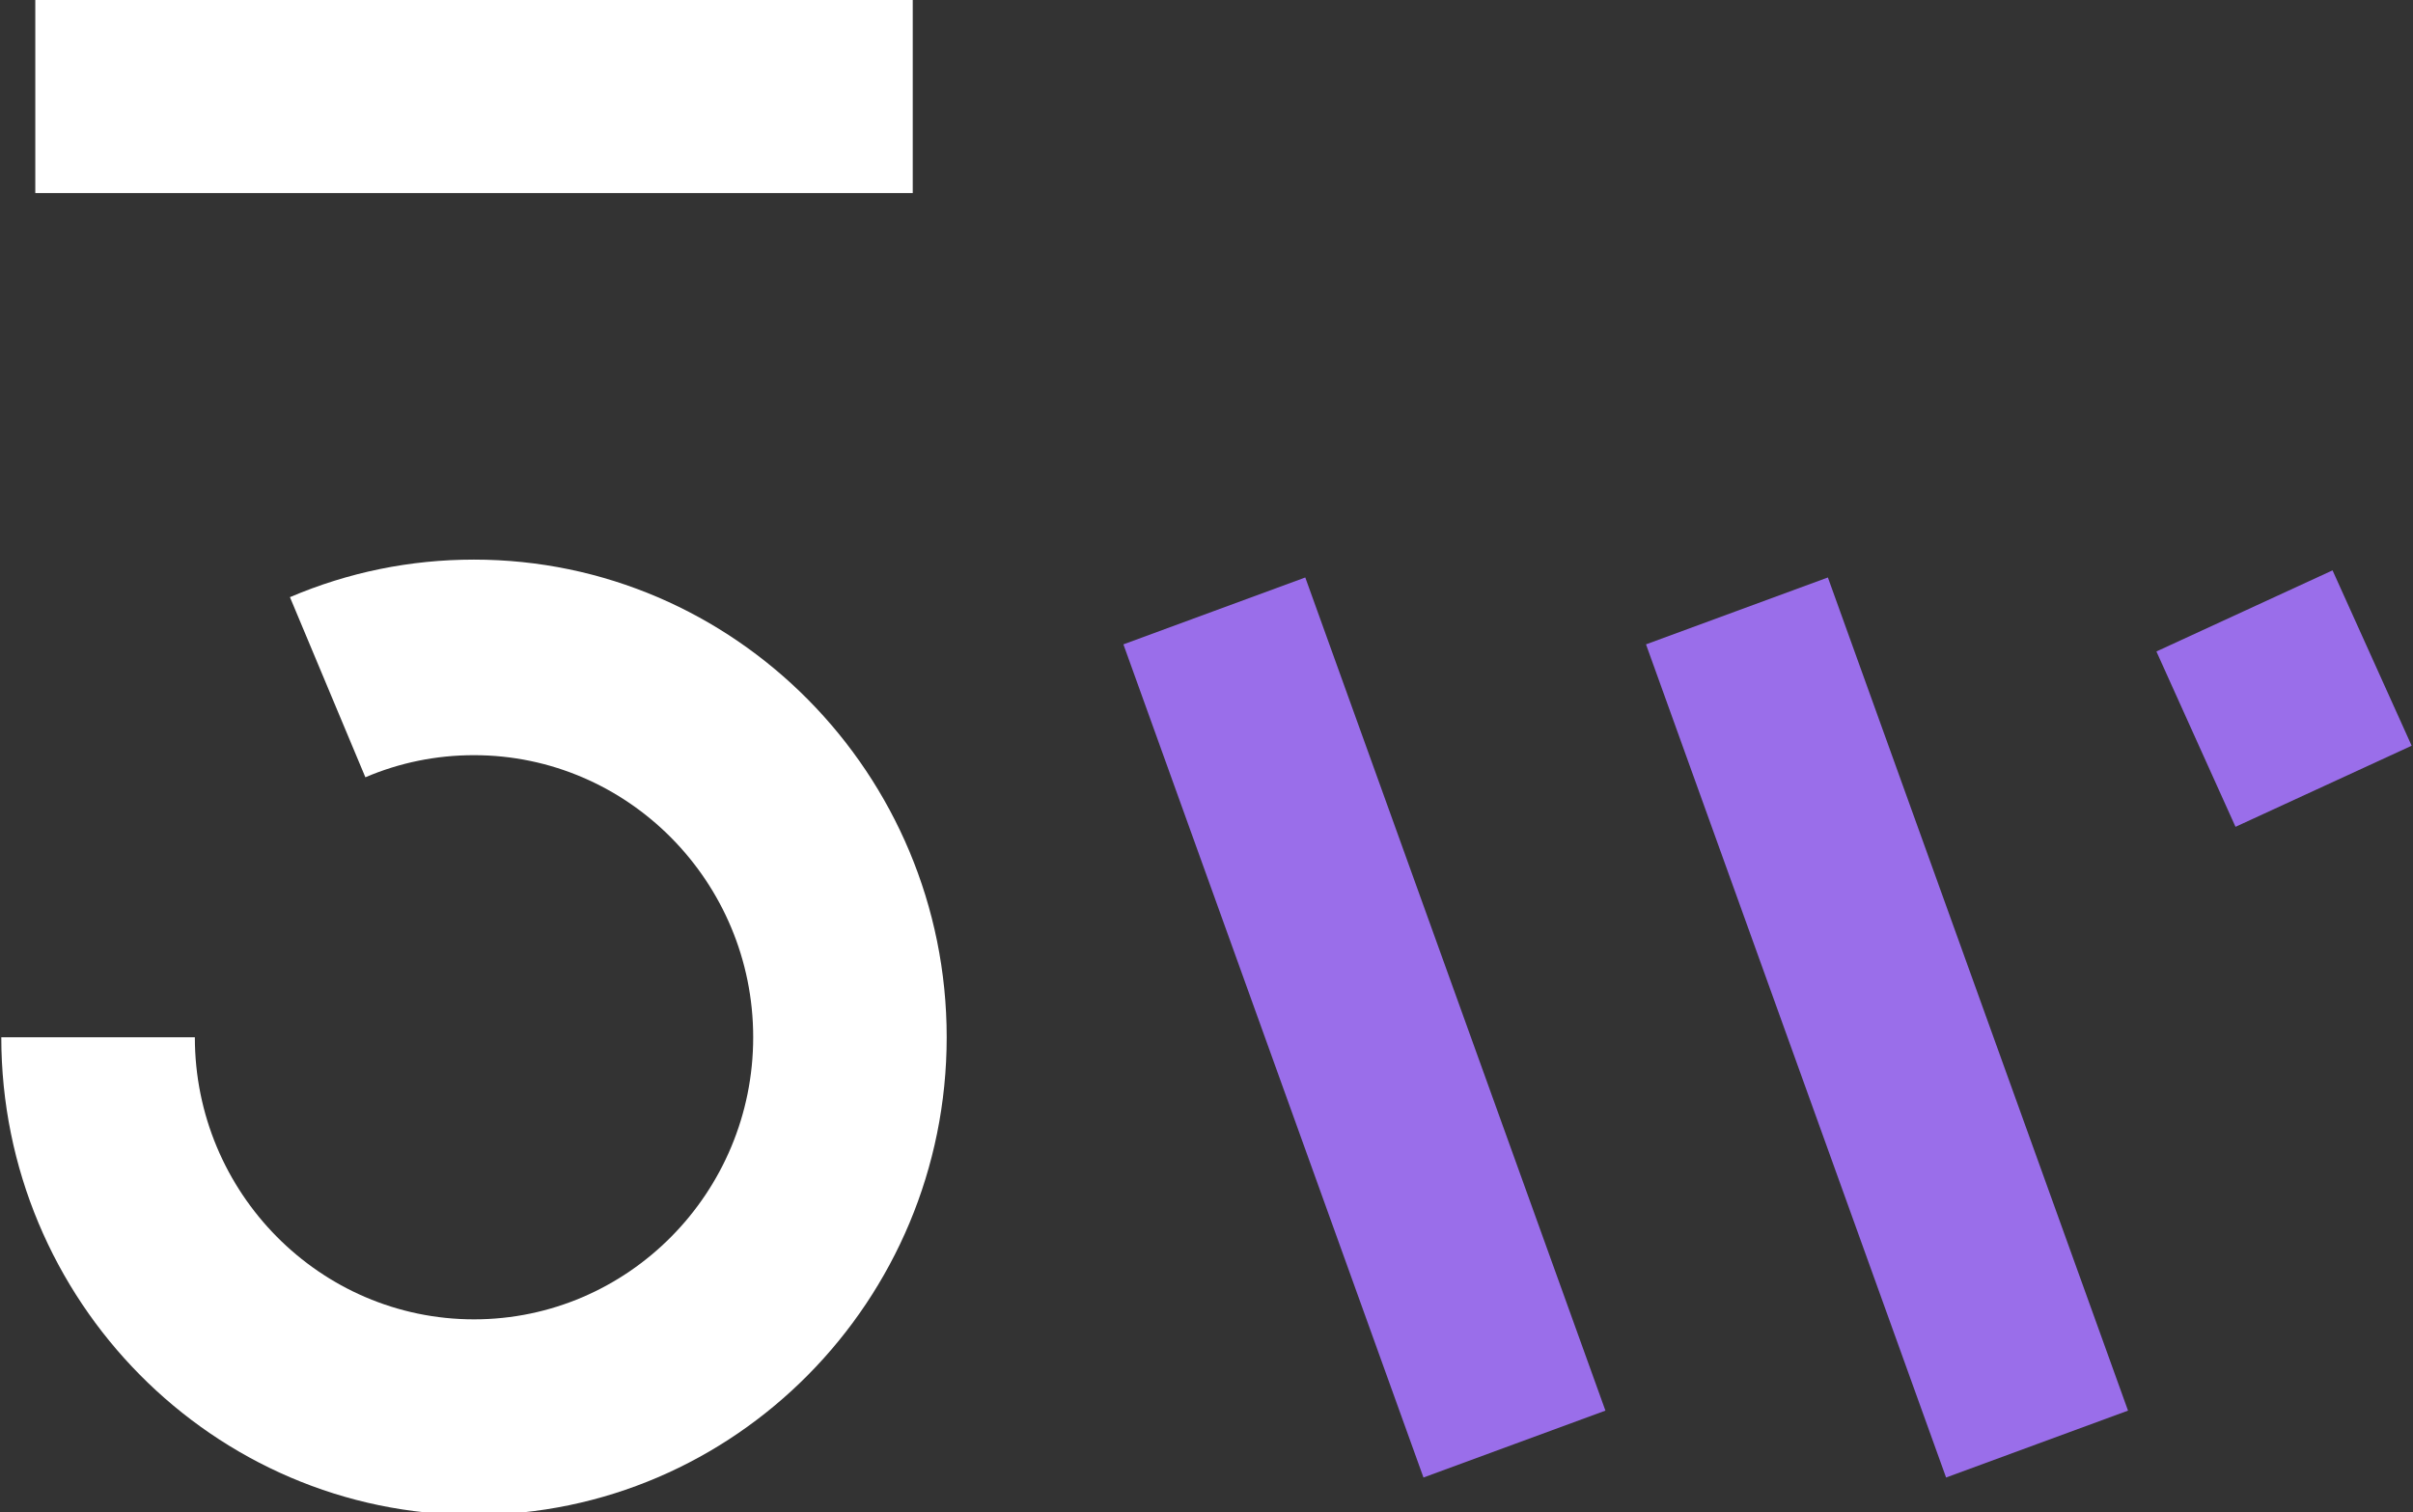
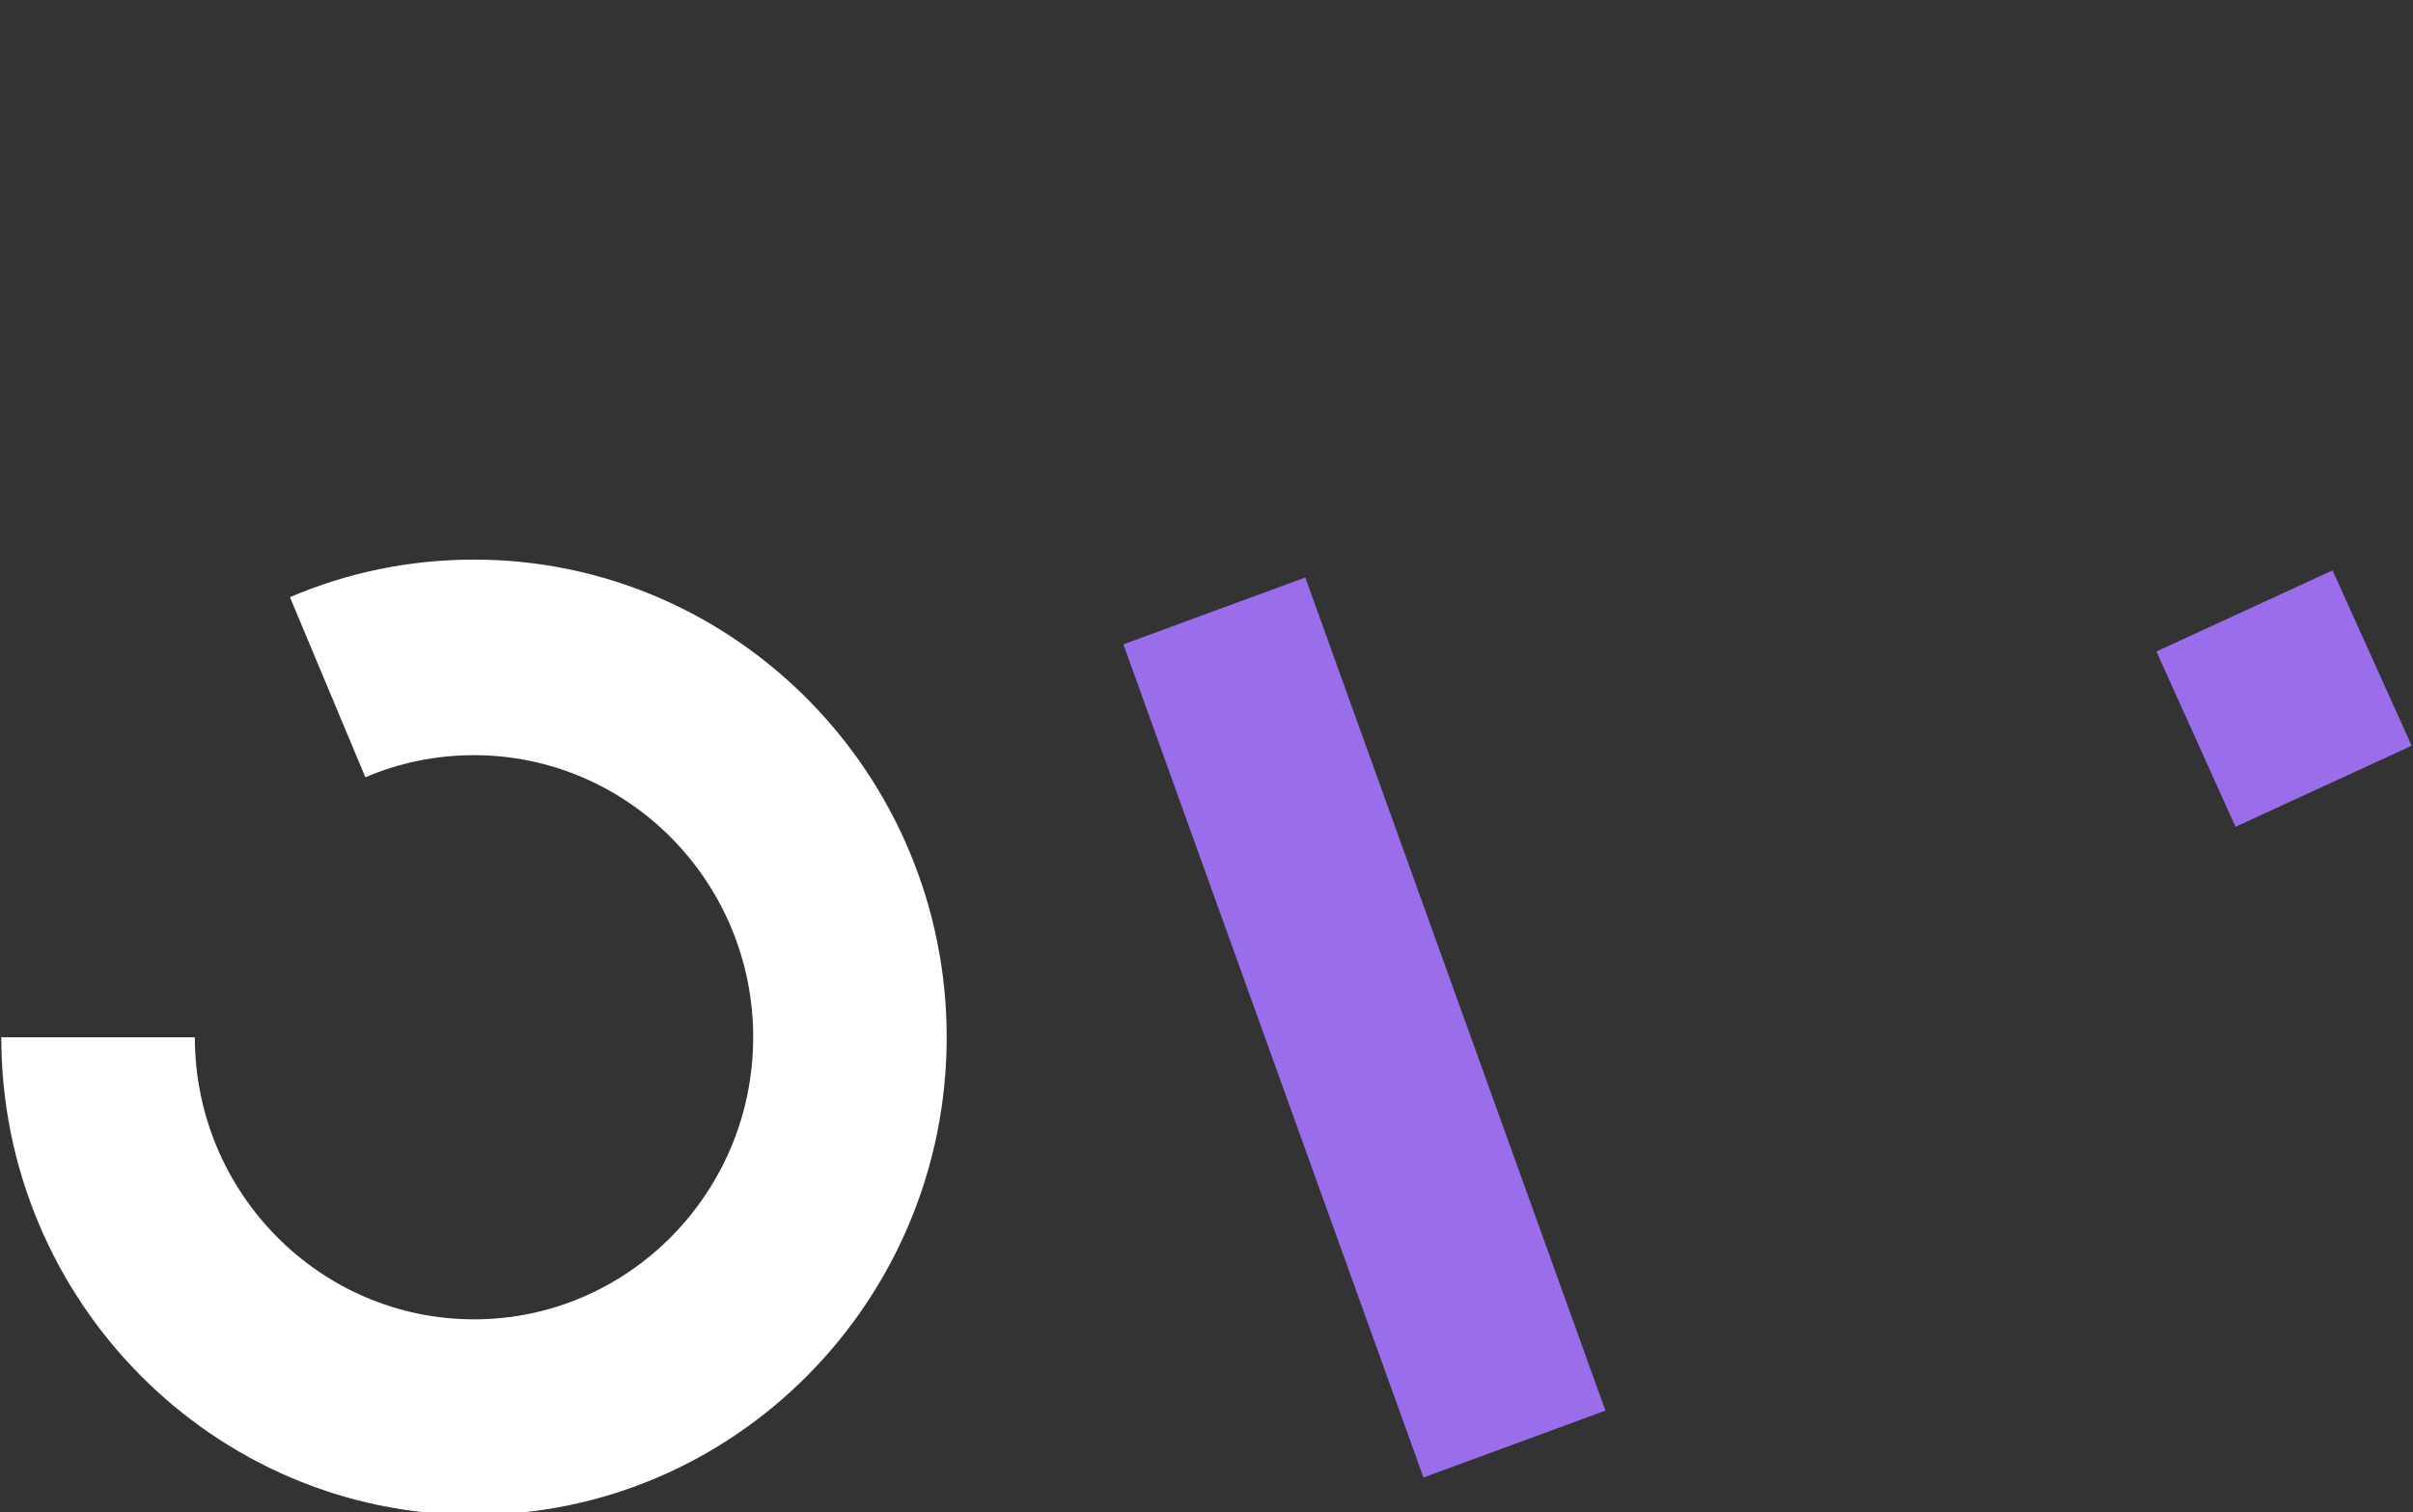
<svg xmlns="http://www.w3.org/2000/svg" width="504" height="316" viewBox="0 0 504 316" fill="none">
  <rect x="0" y="0" width="504" height="316" fill="#333333" stroke="none" />
  <g clip-path="url(#clip0_6_141)">
-     <path d="M190.644 -0.518H7.372V40.344H190.644V-0.518Z" fill="white" />
    <path d="M272.632 120.652L335.322 294.725L316.321 301.712L297.32 308.7L234.643 134.627L253.631 127.64L272.632 120.652Z" fill="#9A6EEA" />
-     <path d="M381.787 120.652L444.477 294.725L425.476 301.712L406.475 308.7L343.798 134.627L362.786 127.64L381.787 120.652Z" fill="#9A6EEA" />
-     <path d="M503.717 155.807L485.323 164.279L466.928 172.751L450.406 136.112L468.801 127.64L487.196 119.167L503.717 155.807Z" fill="#9A6EEA" />
+     <path d="M503.717 155.807L485.323 164.279L466.928 172.751L450.406 136.112L468.801 127.64L487.196 119.167L503.717 155.807" fill="#9A6EEA" />
    <path d="M99.008 316.518C44.565 316.518 0.27 271.746 0.27 216.719H40.698C40.698 249.218 66.854 275.655 99.008 275.655C131.161 275.655 157.318 249.218 157.318 216.719C157.318 184.22 131.161 157.782 99.008 157.782C91.124 157.782 83.497 159.335 76.314 162.399L60.561 124.765C72.743 119.562 85.68 116.92 98.995 116.92C153.437 116.92 197.733 161.691 197.733 216.719C197.733 271.746 153.451 316.518 99.008 316.518Z" fill="white" />
  </g>
  <defs>
    <clipPath id="clip0_6_141">
      <rect width="504" height="316" fill="white" />
    </clipPath>
  </defs>
</svg>